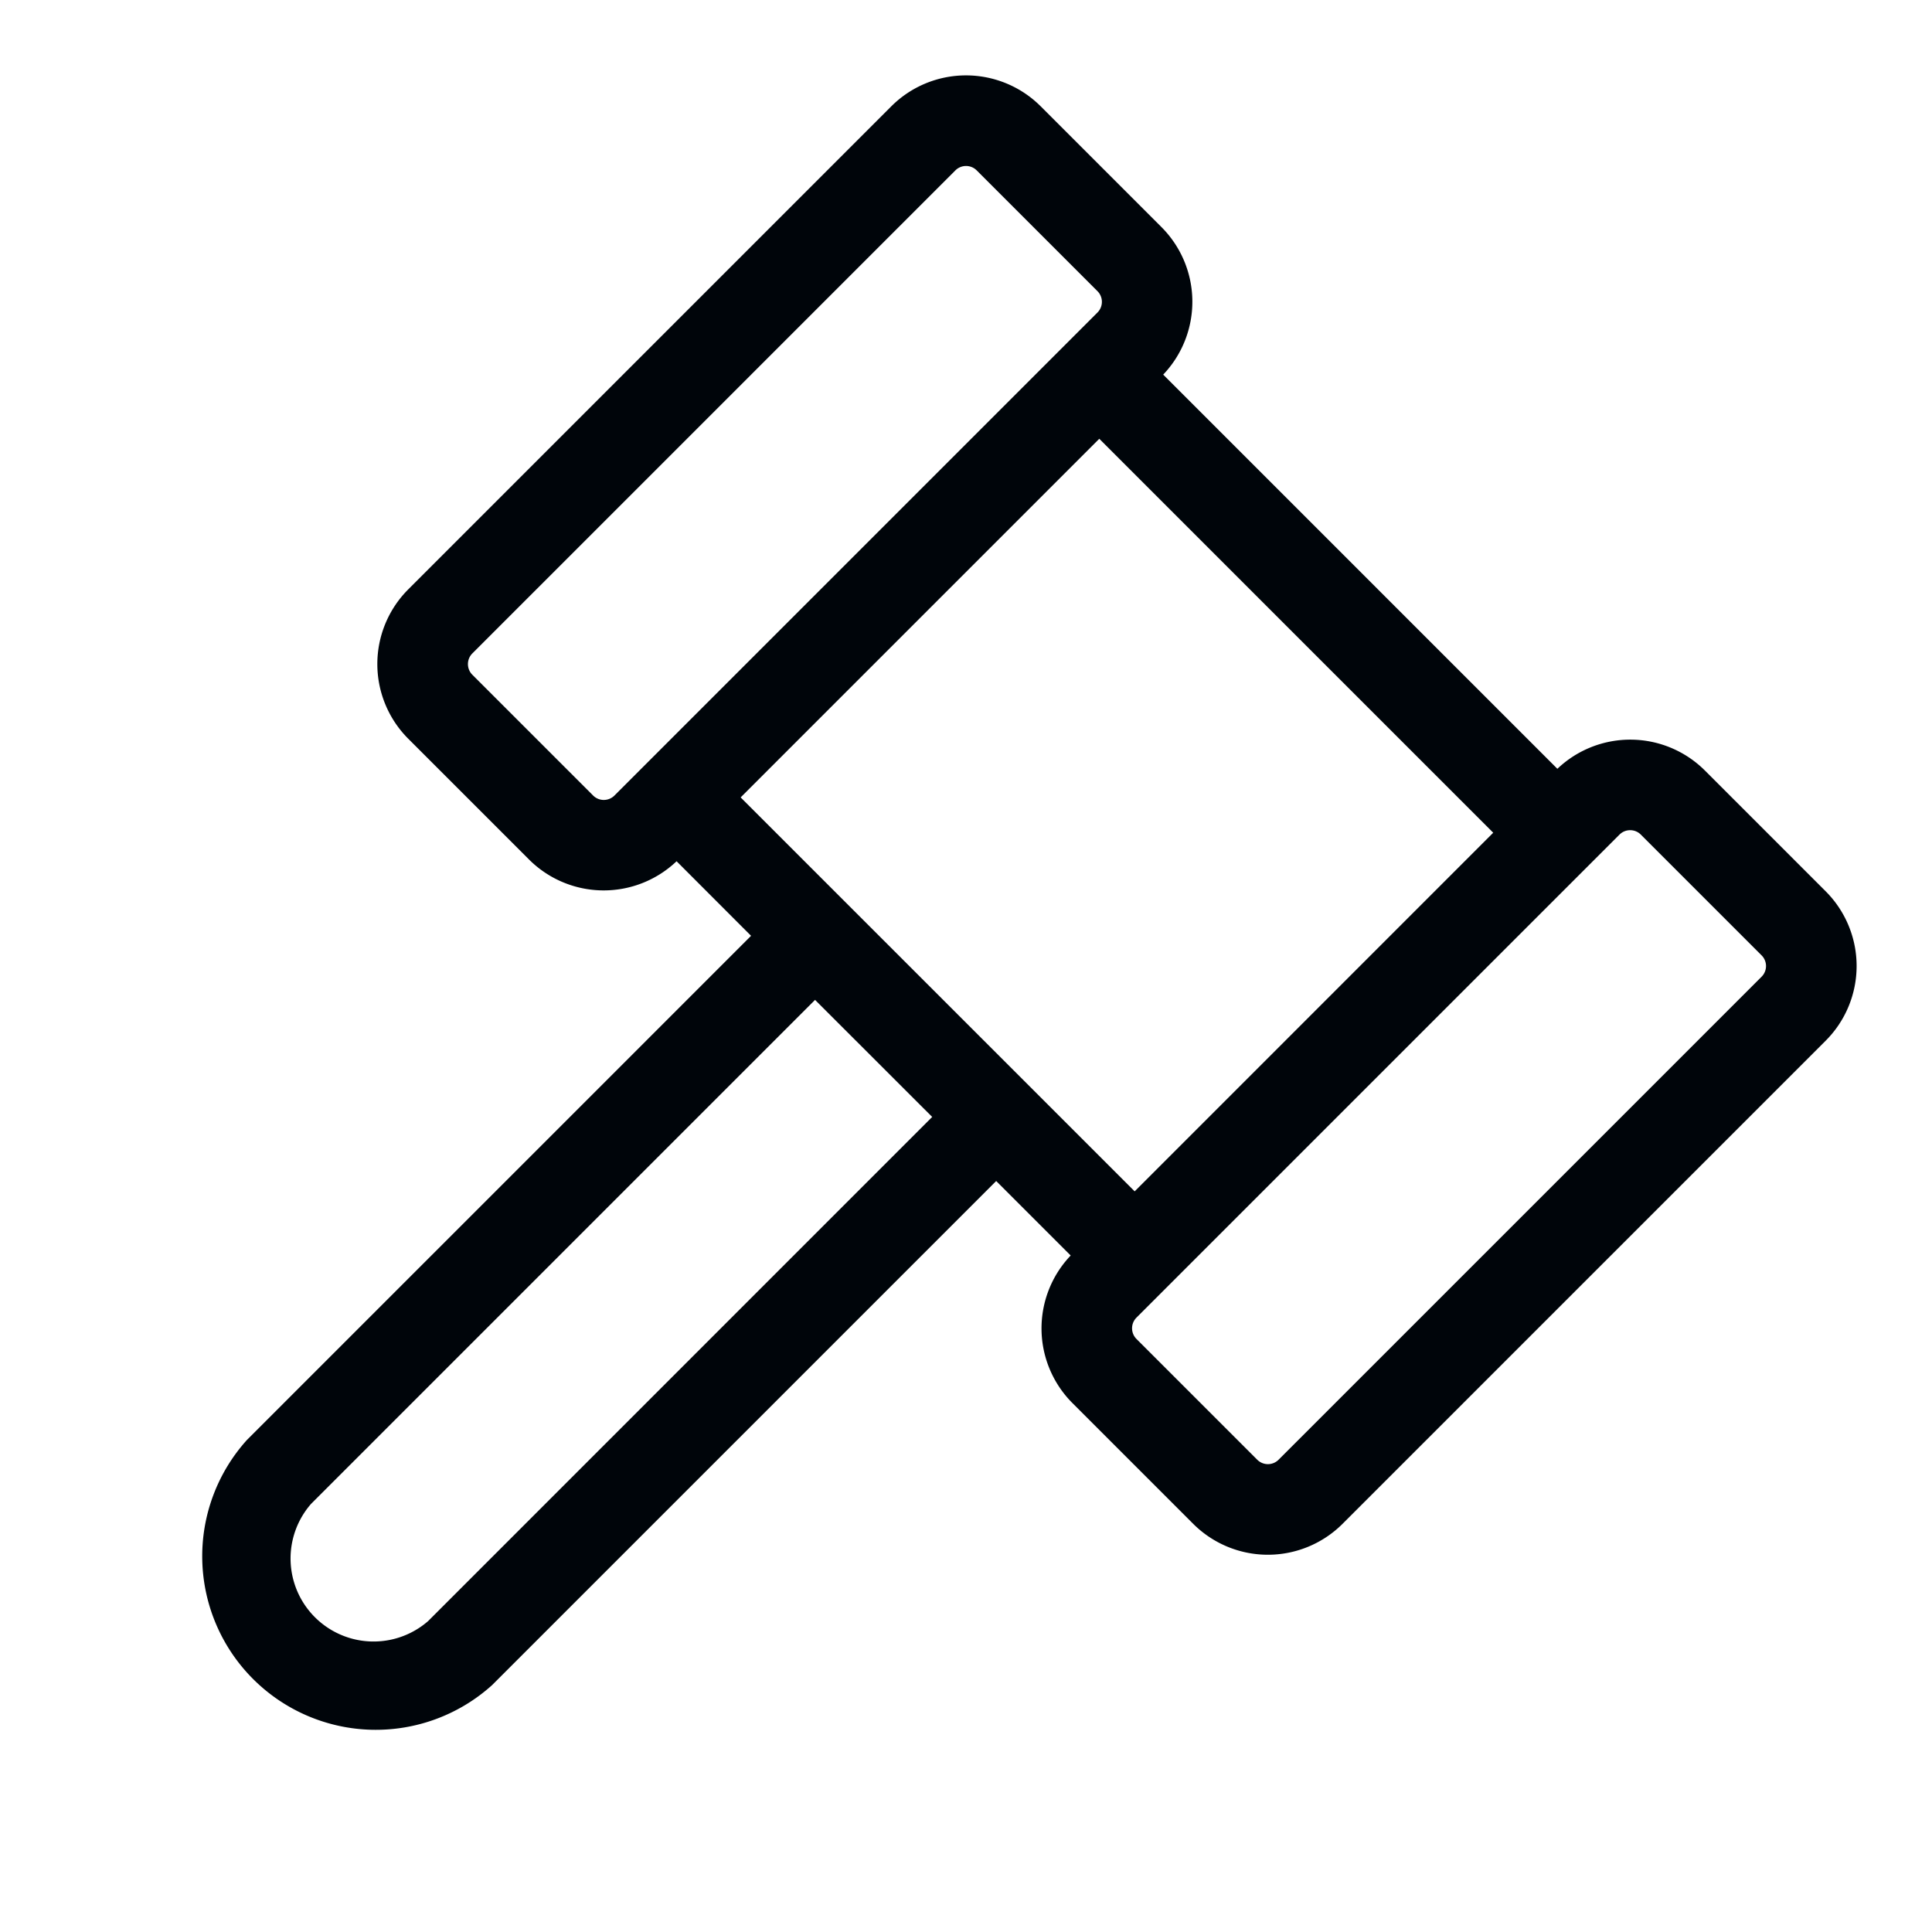
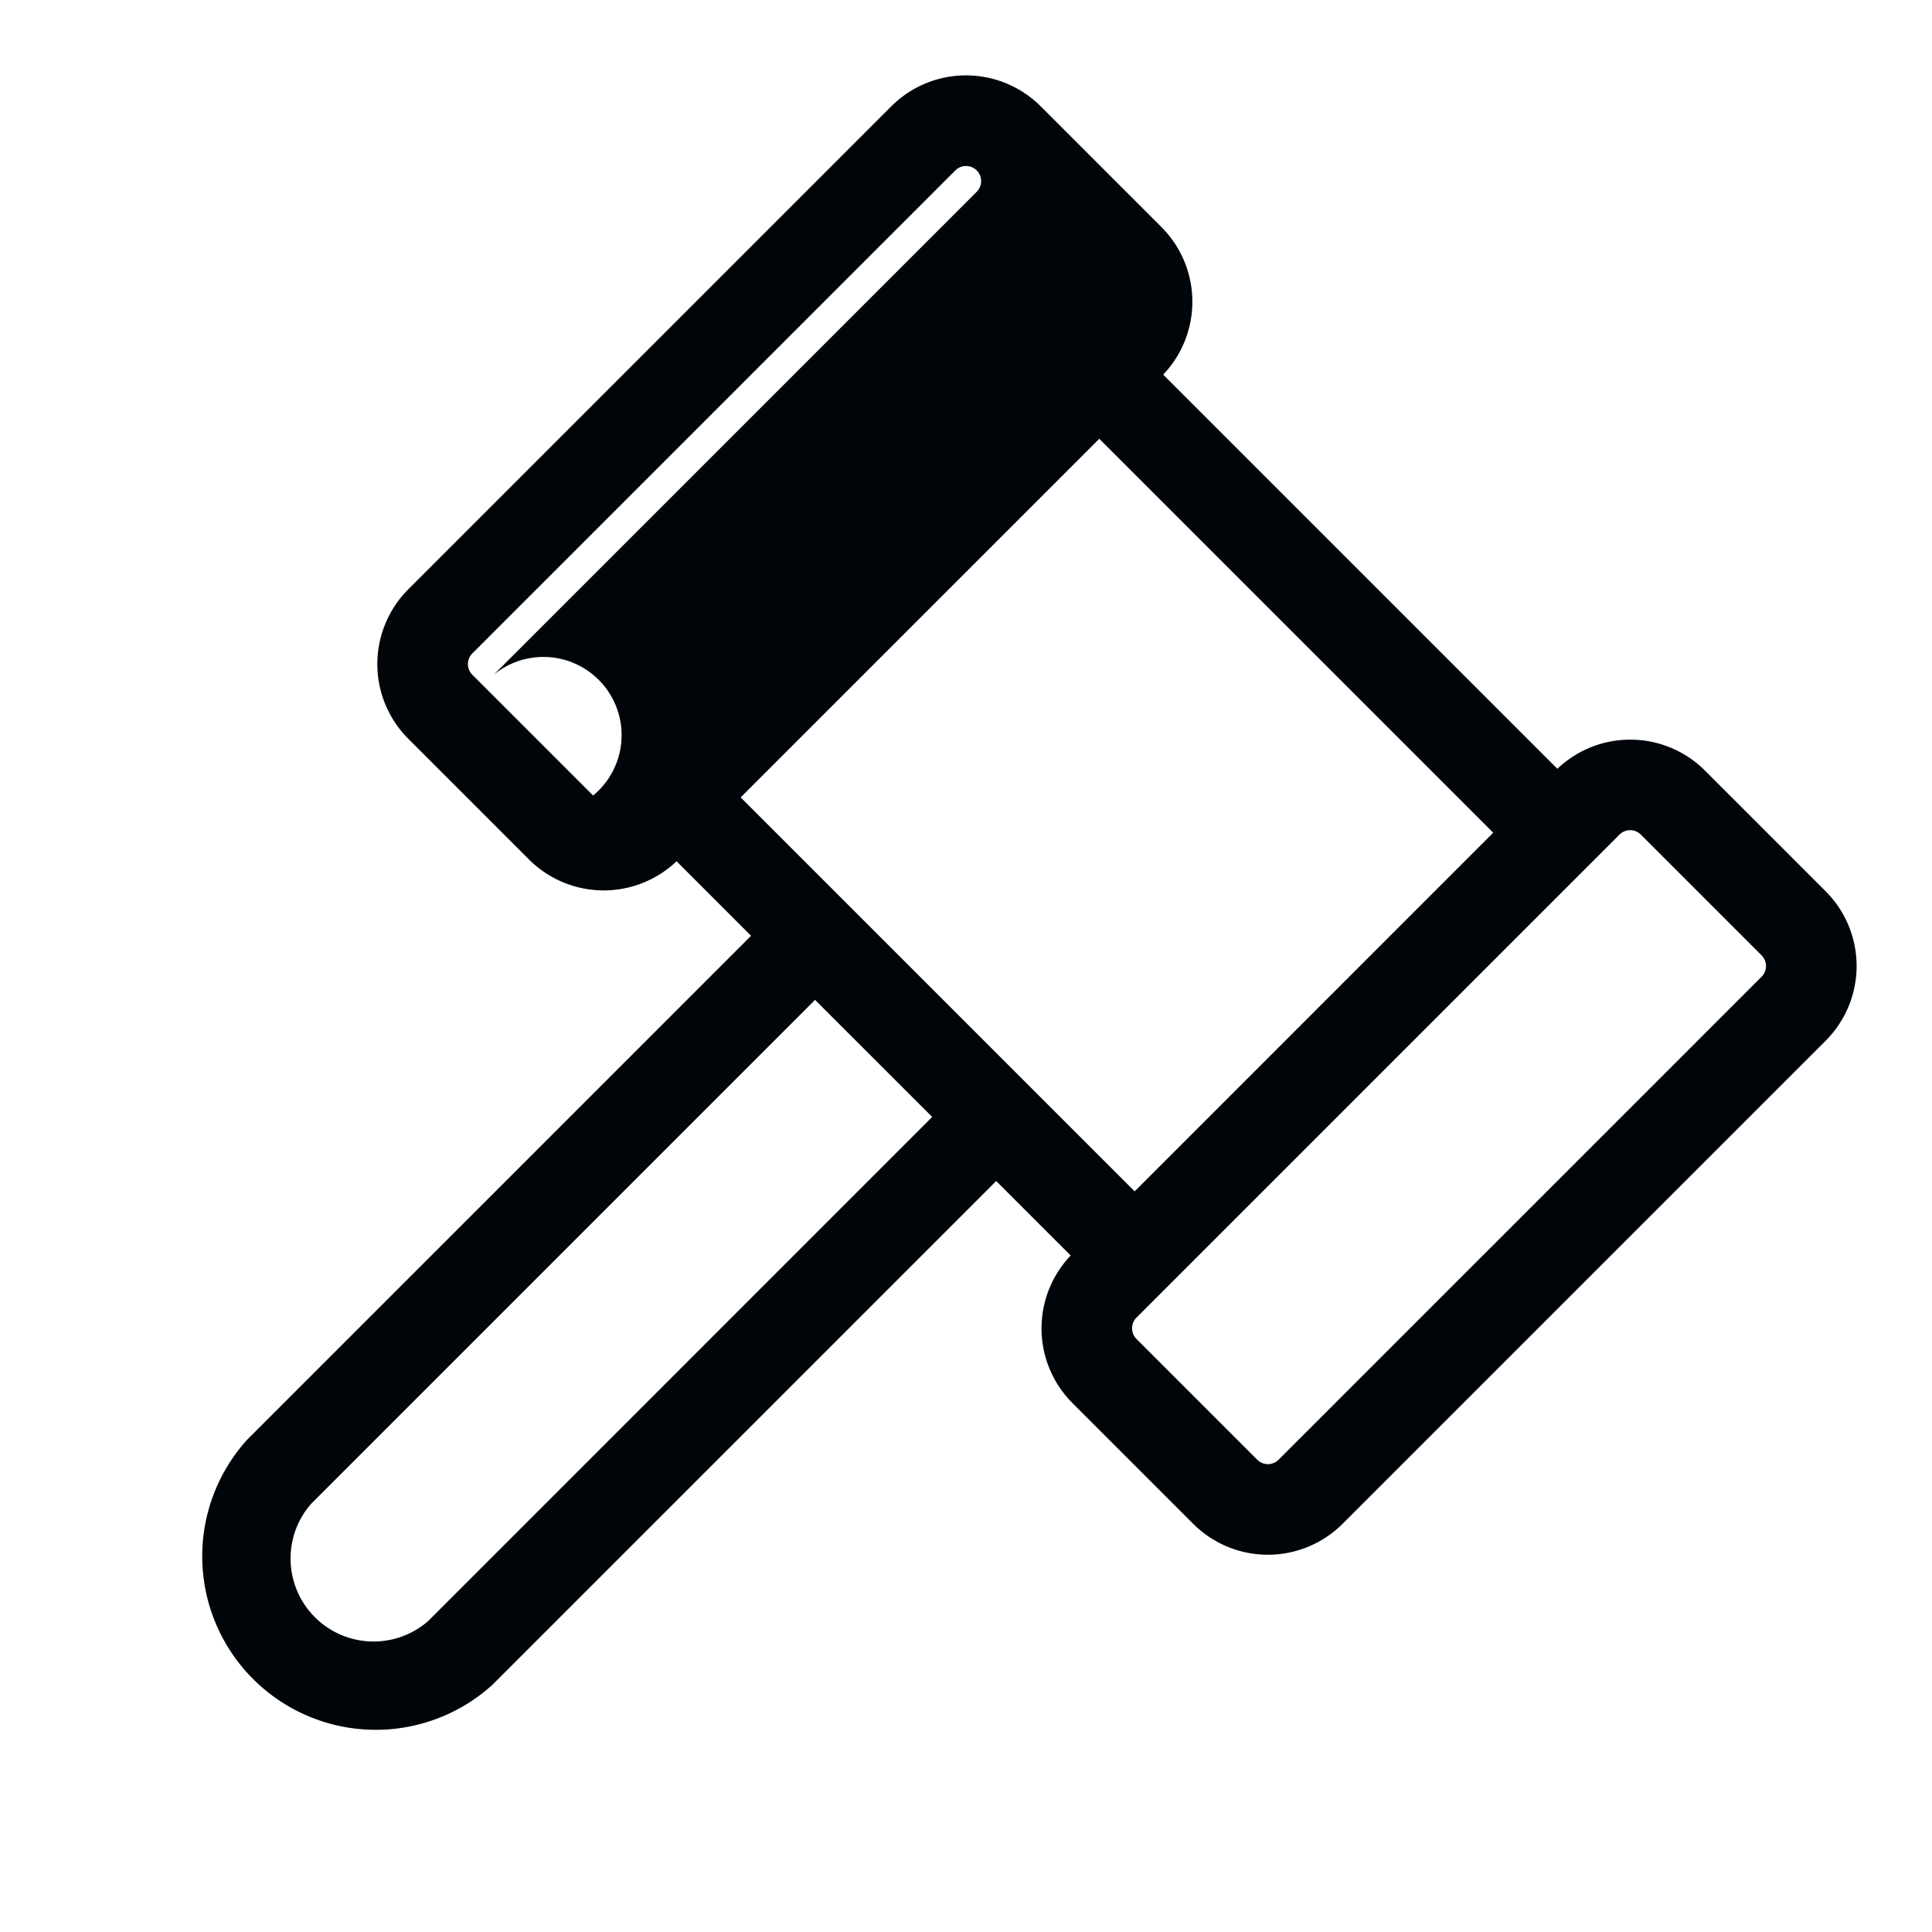
<svg xmlns="http://www.w3.org/2000/svg" width="32" height="32" fill="#00050a" viewBox="0 0 256 256">
-   <path d="M241.91,118.1l-16-16a14,14,0,0,0-19.55-.23L154.13,49.64a14,14,0,0,0-.23-19.55l-16-16a14,14,0,0,0-19.8,0l-64,64a14,14,0,0,0,0,19.8l16,16a14,14,0,0,0,19.55.23L99.52,124,32.73,190.79a23,23,0,0,0,32.48,32.49L132,156.49l9.87,9.87a14,14,0,0,0,.23,19.55l16,16a14,14,0,0,0,19.8,0l64-64A14,14,0,0,0,241.91,118.1Zm-91.56,39.76-52.21-52.2,47.52-47.52,52.2,52.2ZM78.59,105.41l-16-16a2,2,0,0,1,0-2.83l64-64a2,2,0,0,1,2.83,0l16,16a2,2,0,0,1,0,2.83l-64,64A2,2,0,0,1,78.59,105.41ZM56.73,214.8a11,11,0,0,1-15.52-15.52L108,132.49,123.52,148Zm176.69-85.38-64,64a2,2,0,0,1-2.83,0l-16-16a2,2,0,0,1,0-2.83l64-64a2,2,0,0,1,2.83,0l16,16A2,2,0,0,1,233.42,129.42Z" />
+   <path d="M241.91,118.1l-16-16a14,14,0,0,0-19.55-.23L154.13,49.64a14,14,0,0,0-.23-19.55l-16-16a14,14,0,0,0-19.8,0l-64,64a14,14,0,0,0,0,19.8l16,16a14,14,0,0,0,19.55.23L99.52,124,32.73,190.79a23,23,0,0,0,32.48,32.49L132,156.49l9.87,9.87a14,14,0,0,0,.23,19.55l16,16a14,14,0,0,0,19.8,0l64-64A14,14,0,0,0,241.91,118.1Zm-91.56,39.76-52.21-52.2,47.52-47.52,52.2,52.2ZM78.59,105.41l-16-16a2,2,0,0,1,0-2.83l64-64a2,2,0,0,1,2.83,0a2,2,0,0,1,0,2.83l-64,64A2,2,0,0,1,78.59,105.41ZM56.73,214.8a11,11,0,0,1-15.52-15.52L108,132.49,123.52,148Zm176.69-85.38-64,64a2,2,0,0,1-2.83,0l-16-16a2,2,0,0,1,0-2.83l64-64a2,2,0,0,1,2.83,0l16,16A2,2,0,0,1,233.42,129.42Z" />
</svg>